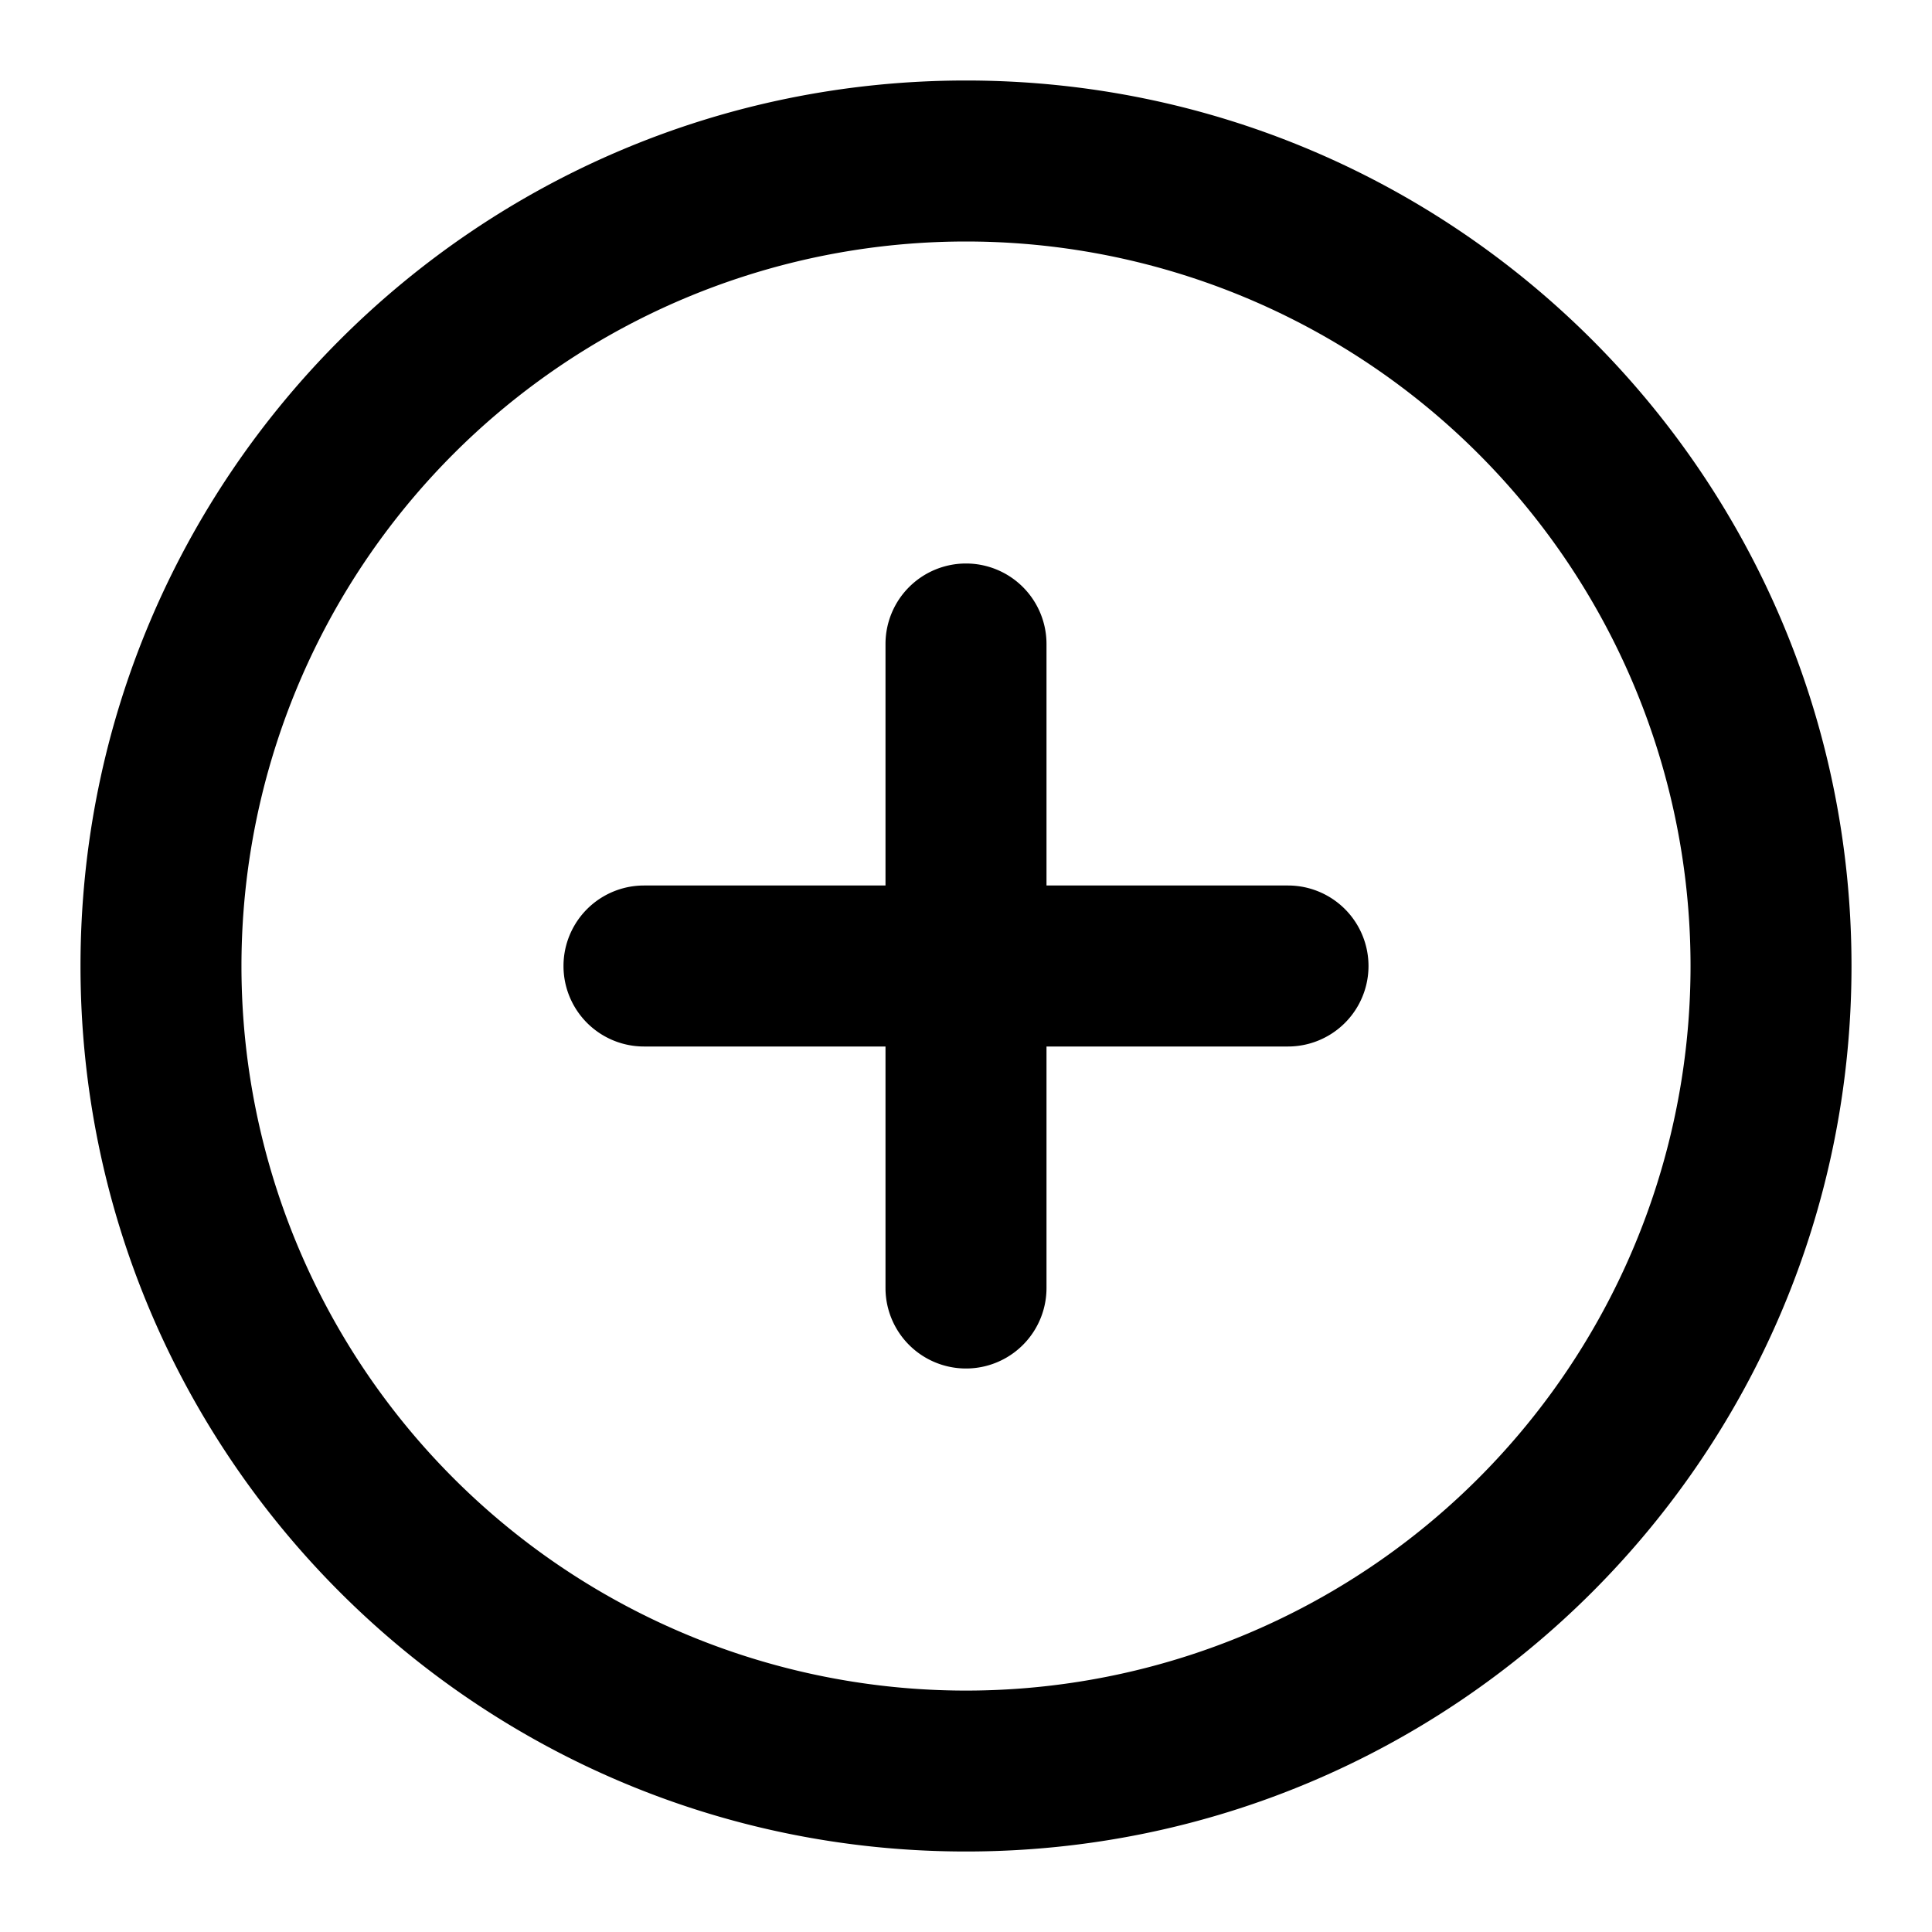
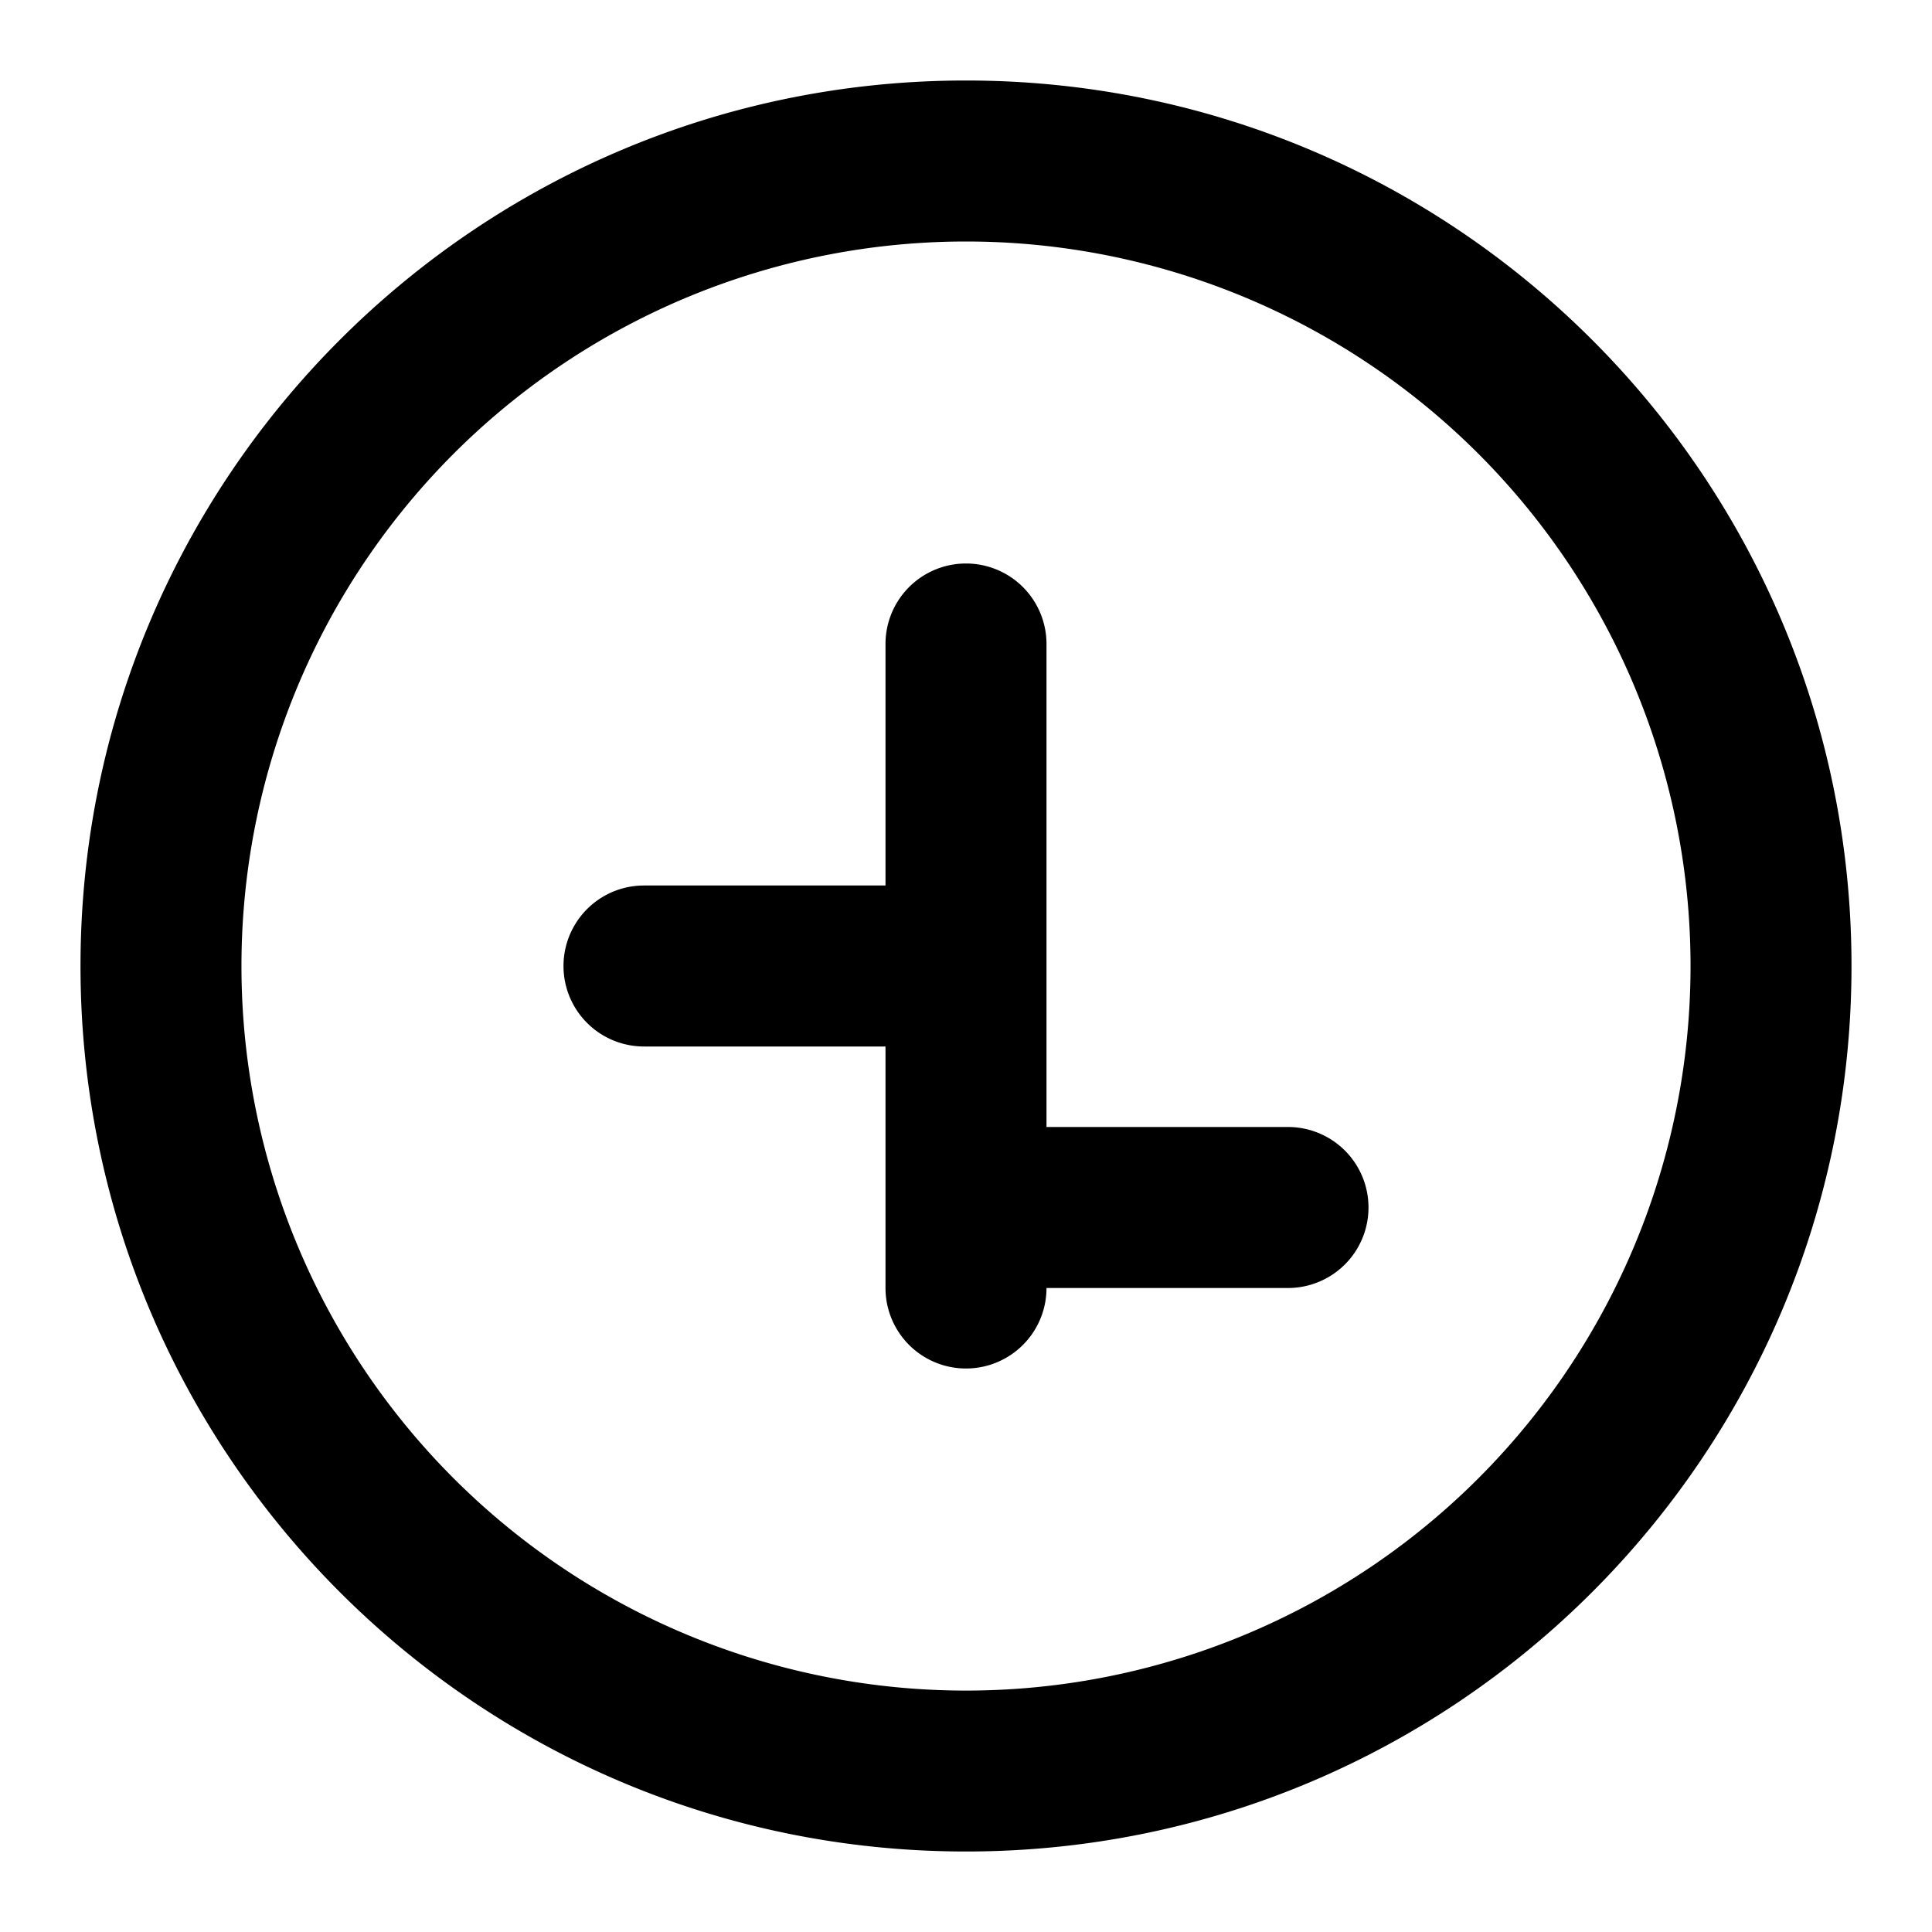
<svg xmlns="http://www.w3.org/2000/svg" fill="currentColor" height="24" viewBox="0 0 24 24" width="24">
-   <path d="M12 1C5.925 1 1 5.925 1 12s4.925 11 11 11 11-4.925 11-11S18.075 1 12 1Zm0 2a9 9 0 110 18.001A9 9 0 0112 3Zm0 4a1 1 0 00-1 1v3H8a1 1 0 000 2h3v3a1 1 0 002 0v-3h3a1 1 0 000-2h-3V8a1 1 0 00-1-1Z" />
+   <path d="M12 1C5.925 1 1 5.925 1 12s4.925 11 11 11 11-4.925 11-11S18.075 1 12 1Zm0 2a9 9 0 110 18.001A9 9 0 0112 3Zm0 4a1 1 0 00-1 1v3H8a1 1 0 000 2h3v3a1 1 0 002 0h3a1 1 0 000-2h-3V8a1 1 0 00-1-1Z" />
</svg>